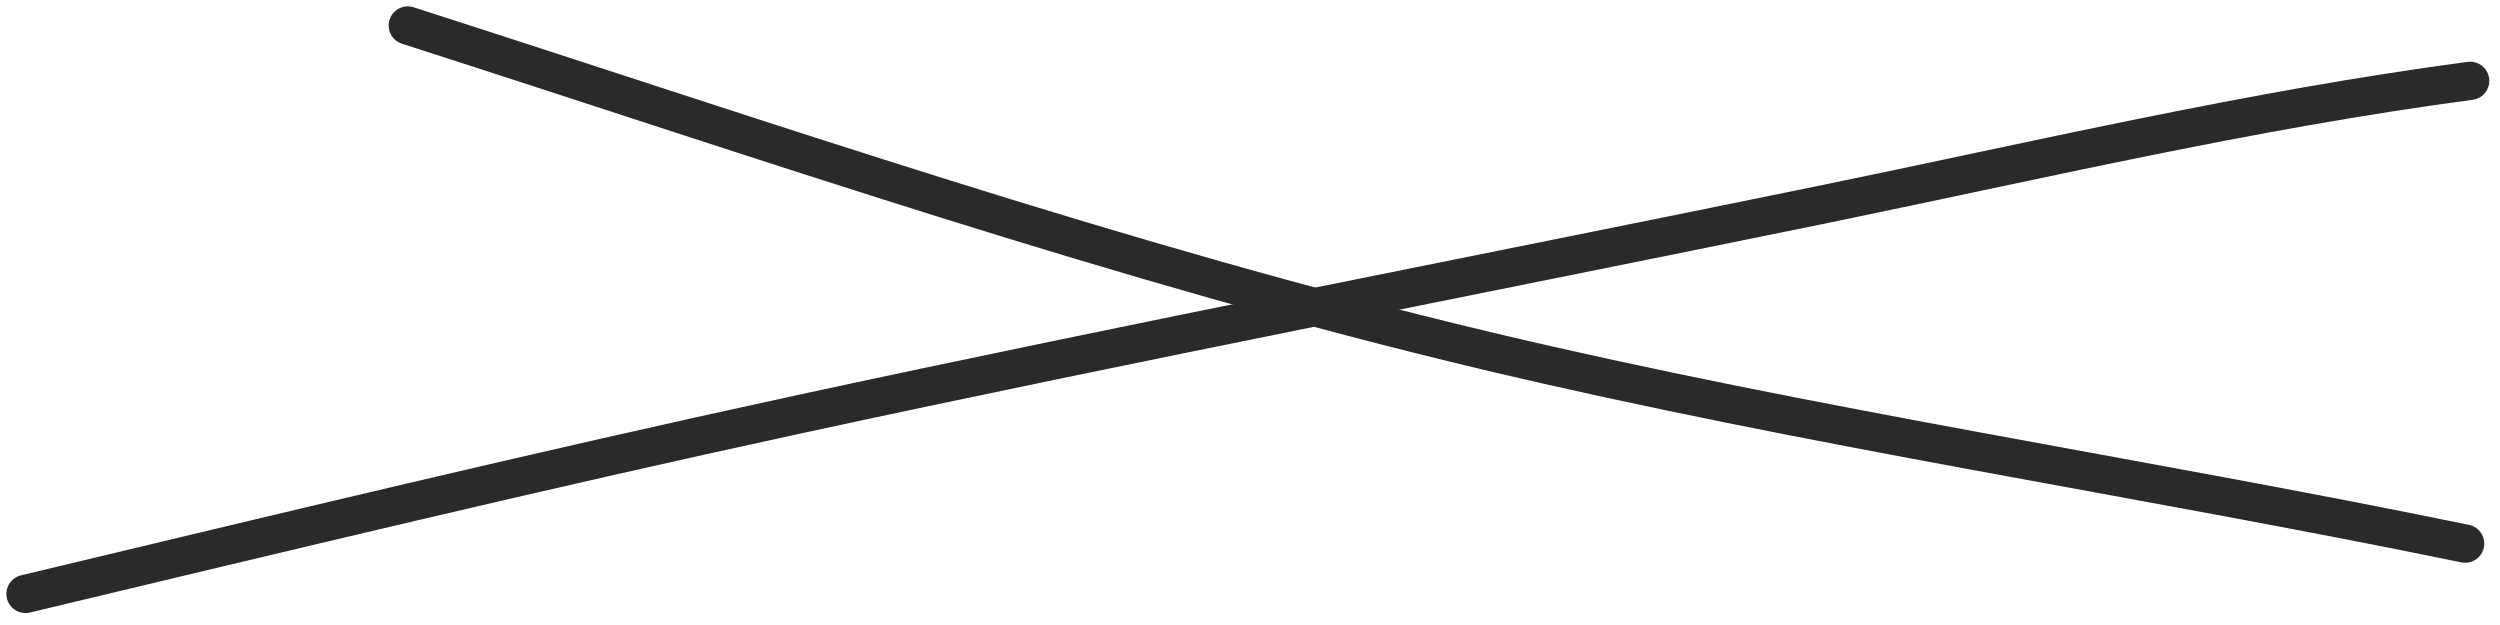
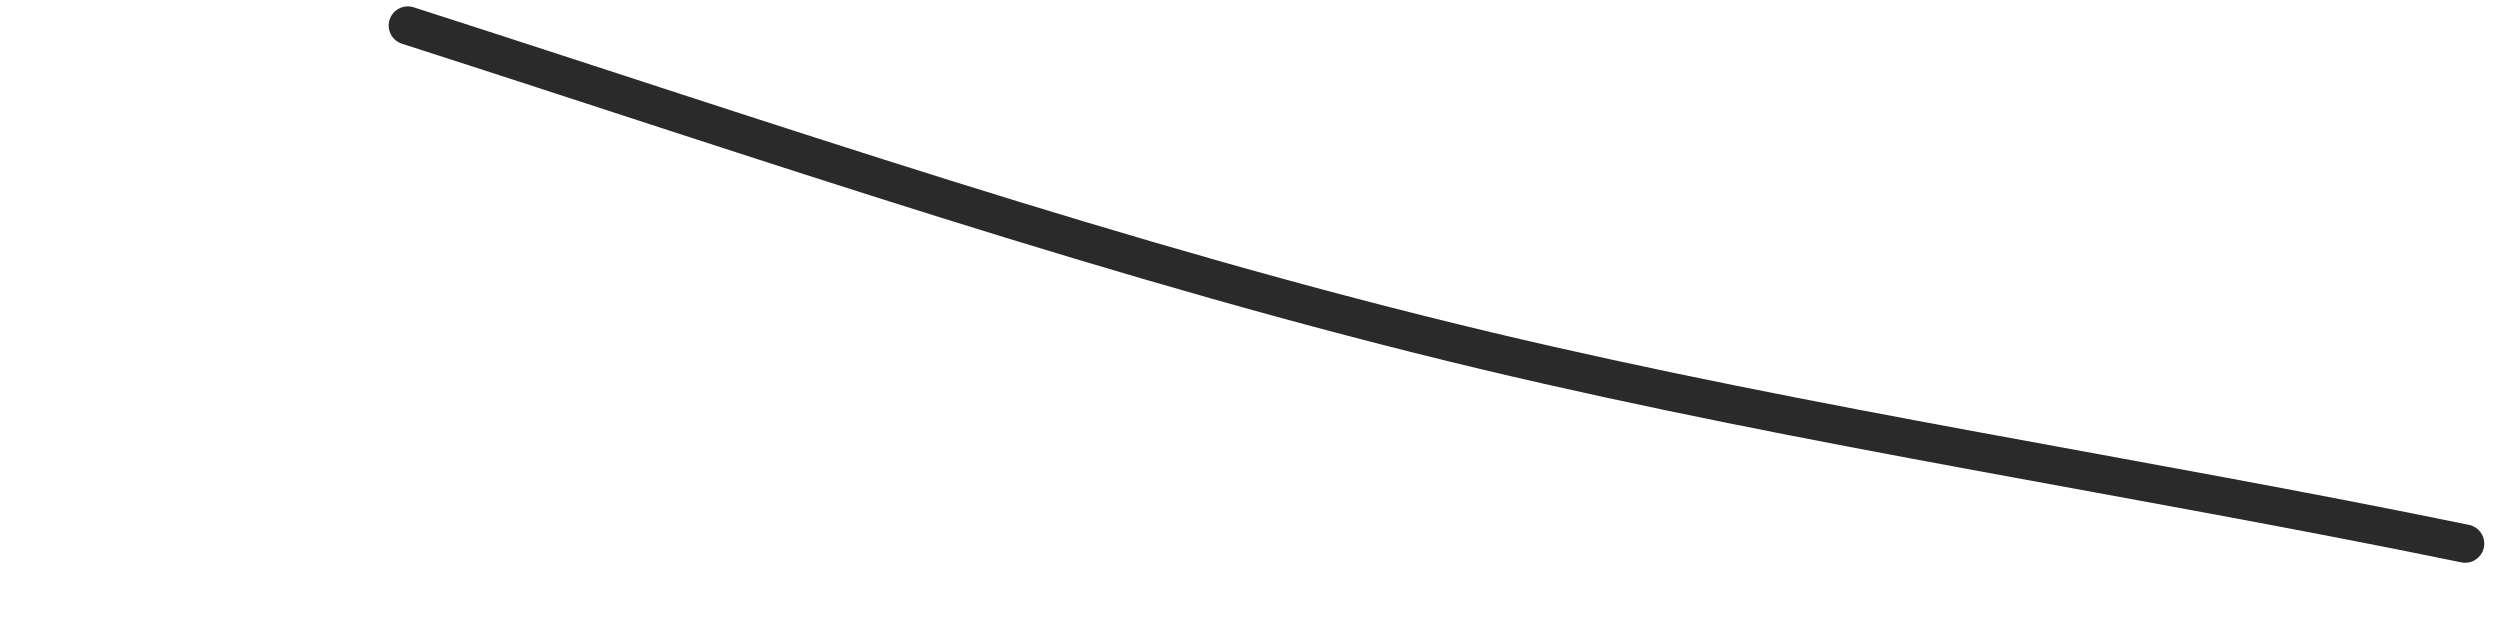
<svg xmlns="http://www.w3.org/2000/svg" width="196" height="49" viewBox="0 0 196 49" fill="none">
  <path d="M31.972 2C60.044 11.019 87.913 20.695 116.629 27.524C141.978 33.552 167.774 37.371 193.267 42.62" stroke="#2A2A2A" stroke-width="3" stroke-linecap="round" stroke-linejoin="round" />
-   <path d="M193.661 6.338C176.486 8.611 159.481 12.635 142.525 16.11C115.873 21.571 89.148 26.742 62.557 32.498C42.306 36.881 22.151 41.745 2 46.563" stroke="#2A2A2A" stroke-width="3" stroke-linecap="round" stroke-linejoin="round" />
</svg>